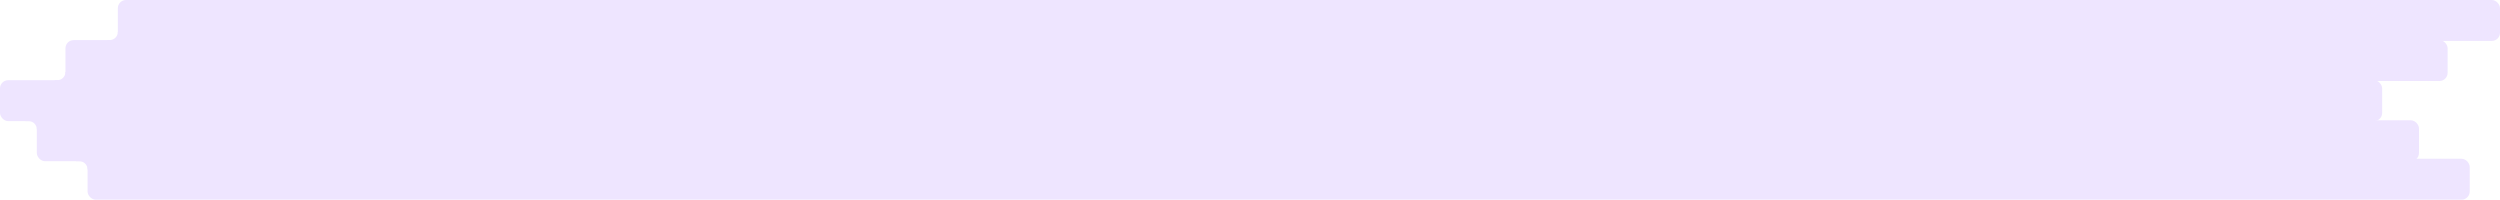
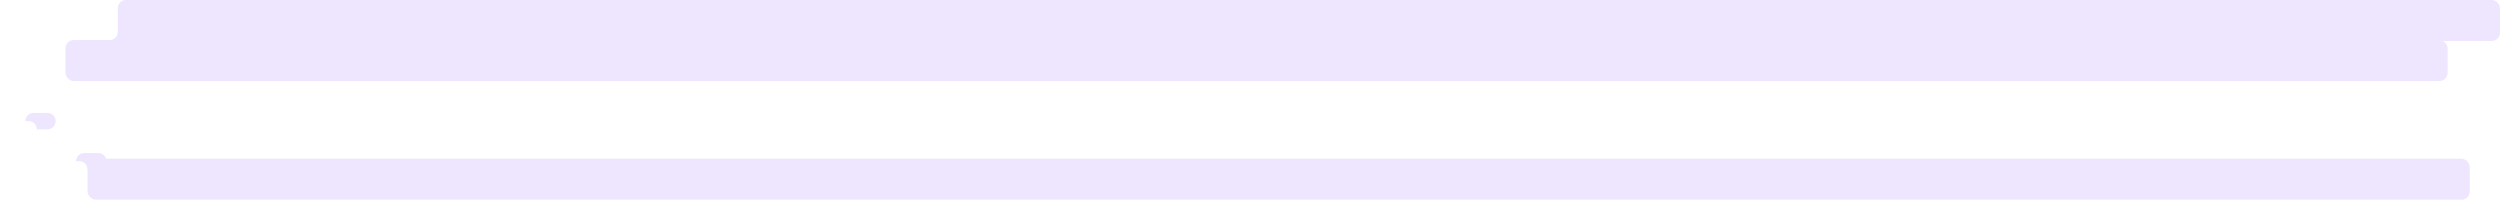
<svg xmlns="http://www.w3.org/2000/svg" width="3055" height="244" viewBox="0 0 3055 244" fill="none">
  <rect x="80" y="49" width="2911" height="50" rx="10" fill="#EEE5FF" />
-   <rect y="98" width="2911" height="50" rx="10" fill="#EEE5FF" />
-   <rect x="45" y="147" width="2911" height="50" rx="10" fill="#EEE5FF" />
  <rect x="107" y="194" width="2911" height="50" rx="10" fill="#EEE5FF" />
  <rect x="144" width="2911" height="50" rx="10" fill="#EEE5FF" />
  <path fill-rule="evenodd" clip-rule="evenodd" d="M131 49C131 54.523 135.477 59 141 59H158C163.523 59 168 54.523 168 49C168 43.477 163.523 39 158 39H144C144 44.523 139.523 49 134 49H131Z" fill="#EEE5FF" />
-   <path fill-rule="evenodd" clip-rule="evenodd" d="M67 98C67 103.523 71.477 108 77 108H94C99.523 108 104 103.523 104 98C104 92.477 99.523 88 94 88H80C80 93.523 75.523 98 70 98H67Z" fill="#EEE5FF" />
  <path fill-rule="evenodd" clip-rule="evenodd" d="M41 138C35.477 138 31 142.477 31 148H34.982C40.505 148 44.982 152.477 44.982 158H58C63.523 158 68 153.523 68 148C68 142.477 63.523 138 58 138H41Z" fill="#EEE5FF" />
-   <path fill-rule="evenodd" clip-rule="evenodd" d="M103 187C97.477 187 93 191.477 93 197H96.982C102.505 197 106.982 201.477 106.982 207H120C125.523 207 130 202.523 130 197C130 191.477 125.523 187 120 187H103Z" fill="#EEE5FF" />
+   <path fill-rule="evenodd" clip-rule="evenodd" d="M103 187C97.477 187 93 191.477 93 197H96.982C102.505 197 106.982 201.477 106.982 207H120C125.523 207 130 202.523 130 197C130 191.477 125.523 187 120 187Z" fill="#EEE5FF" />
</svg>